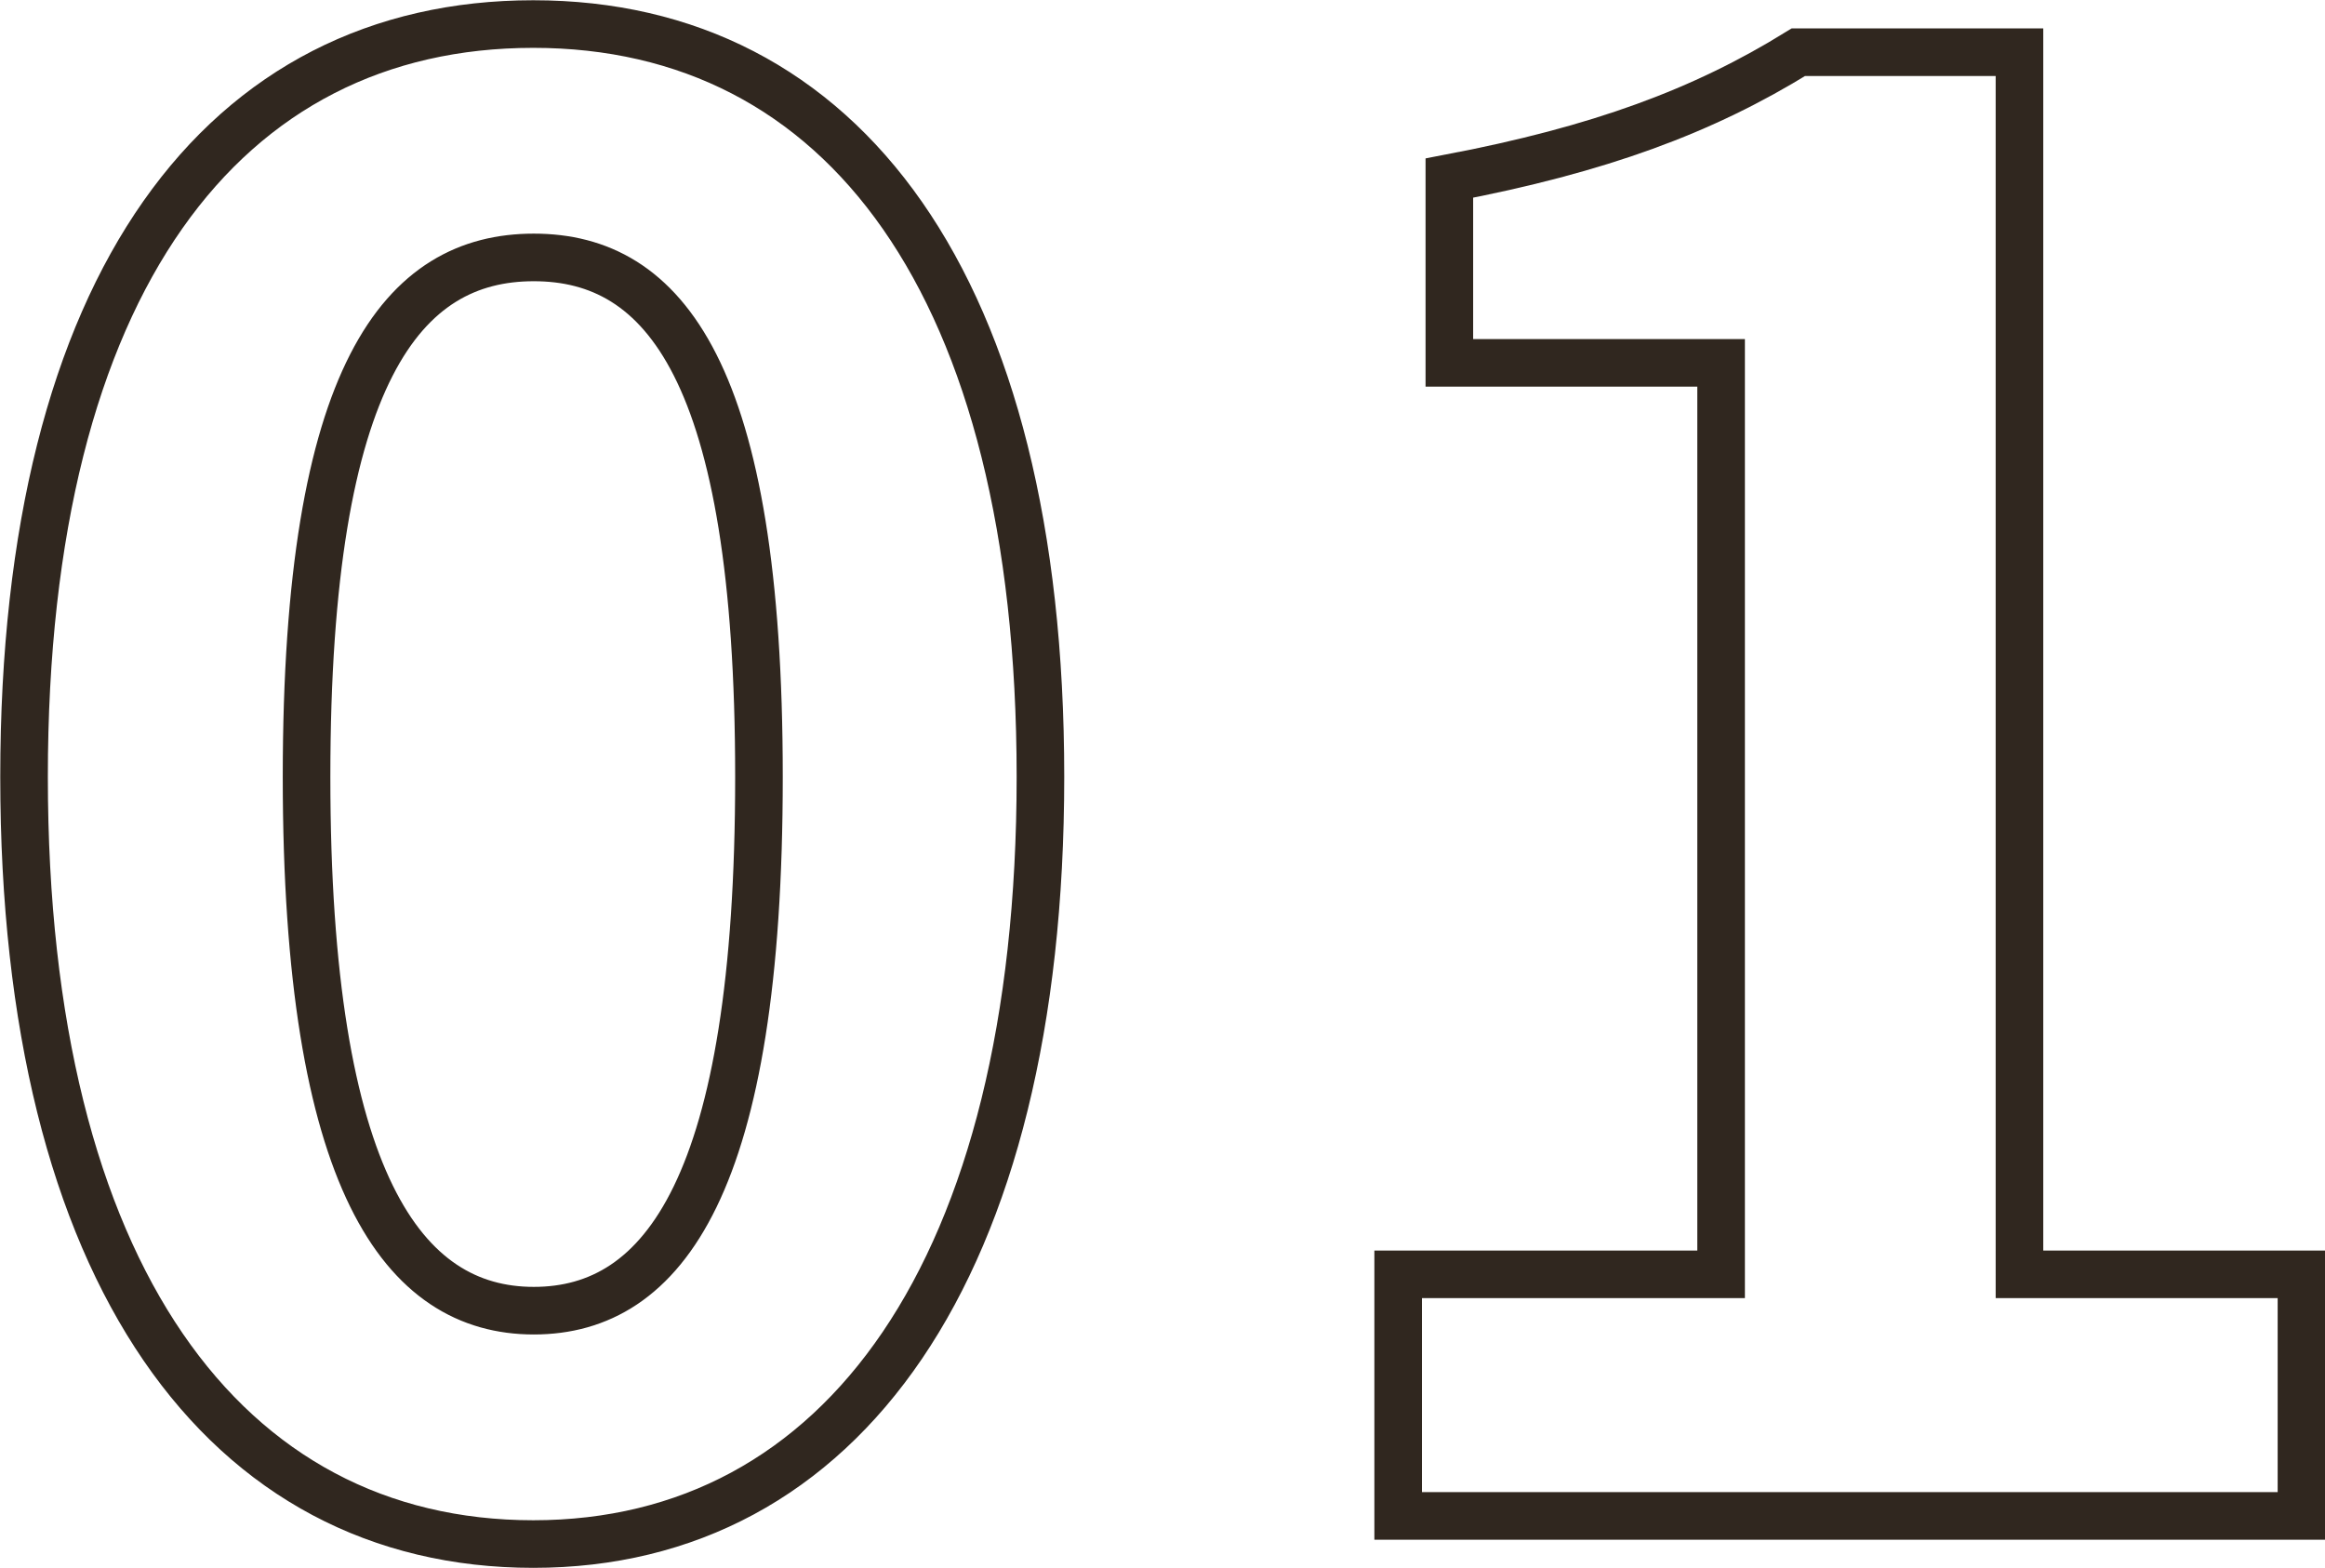
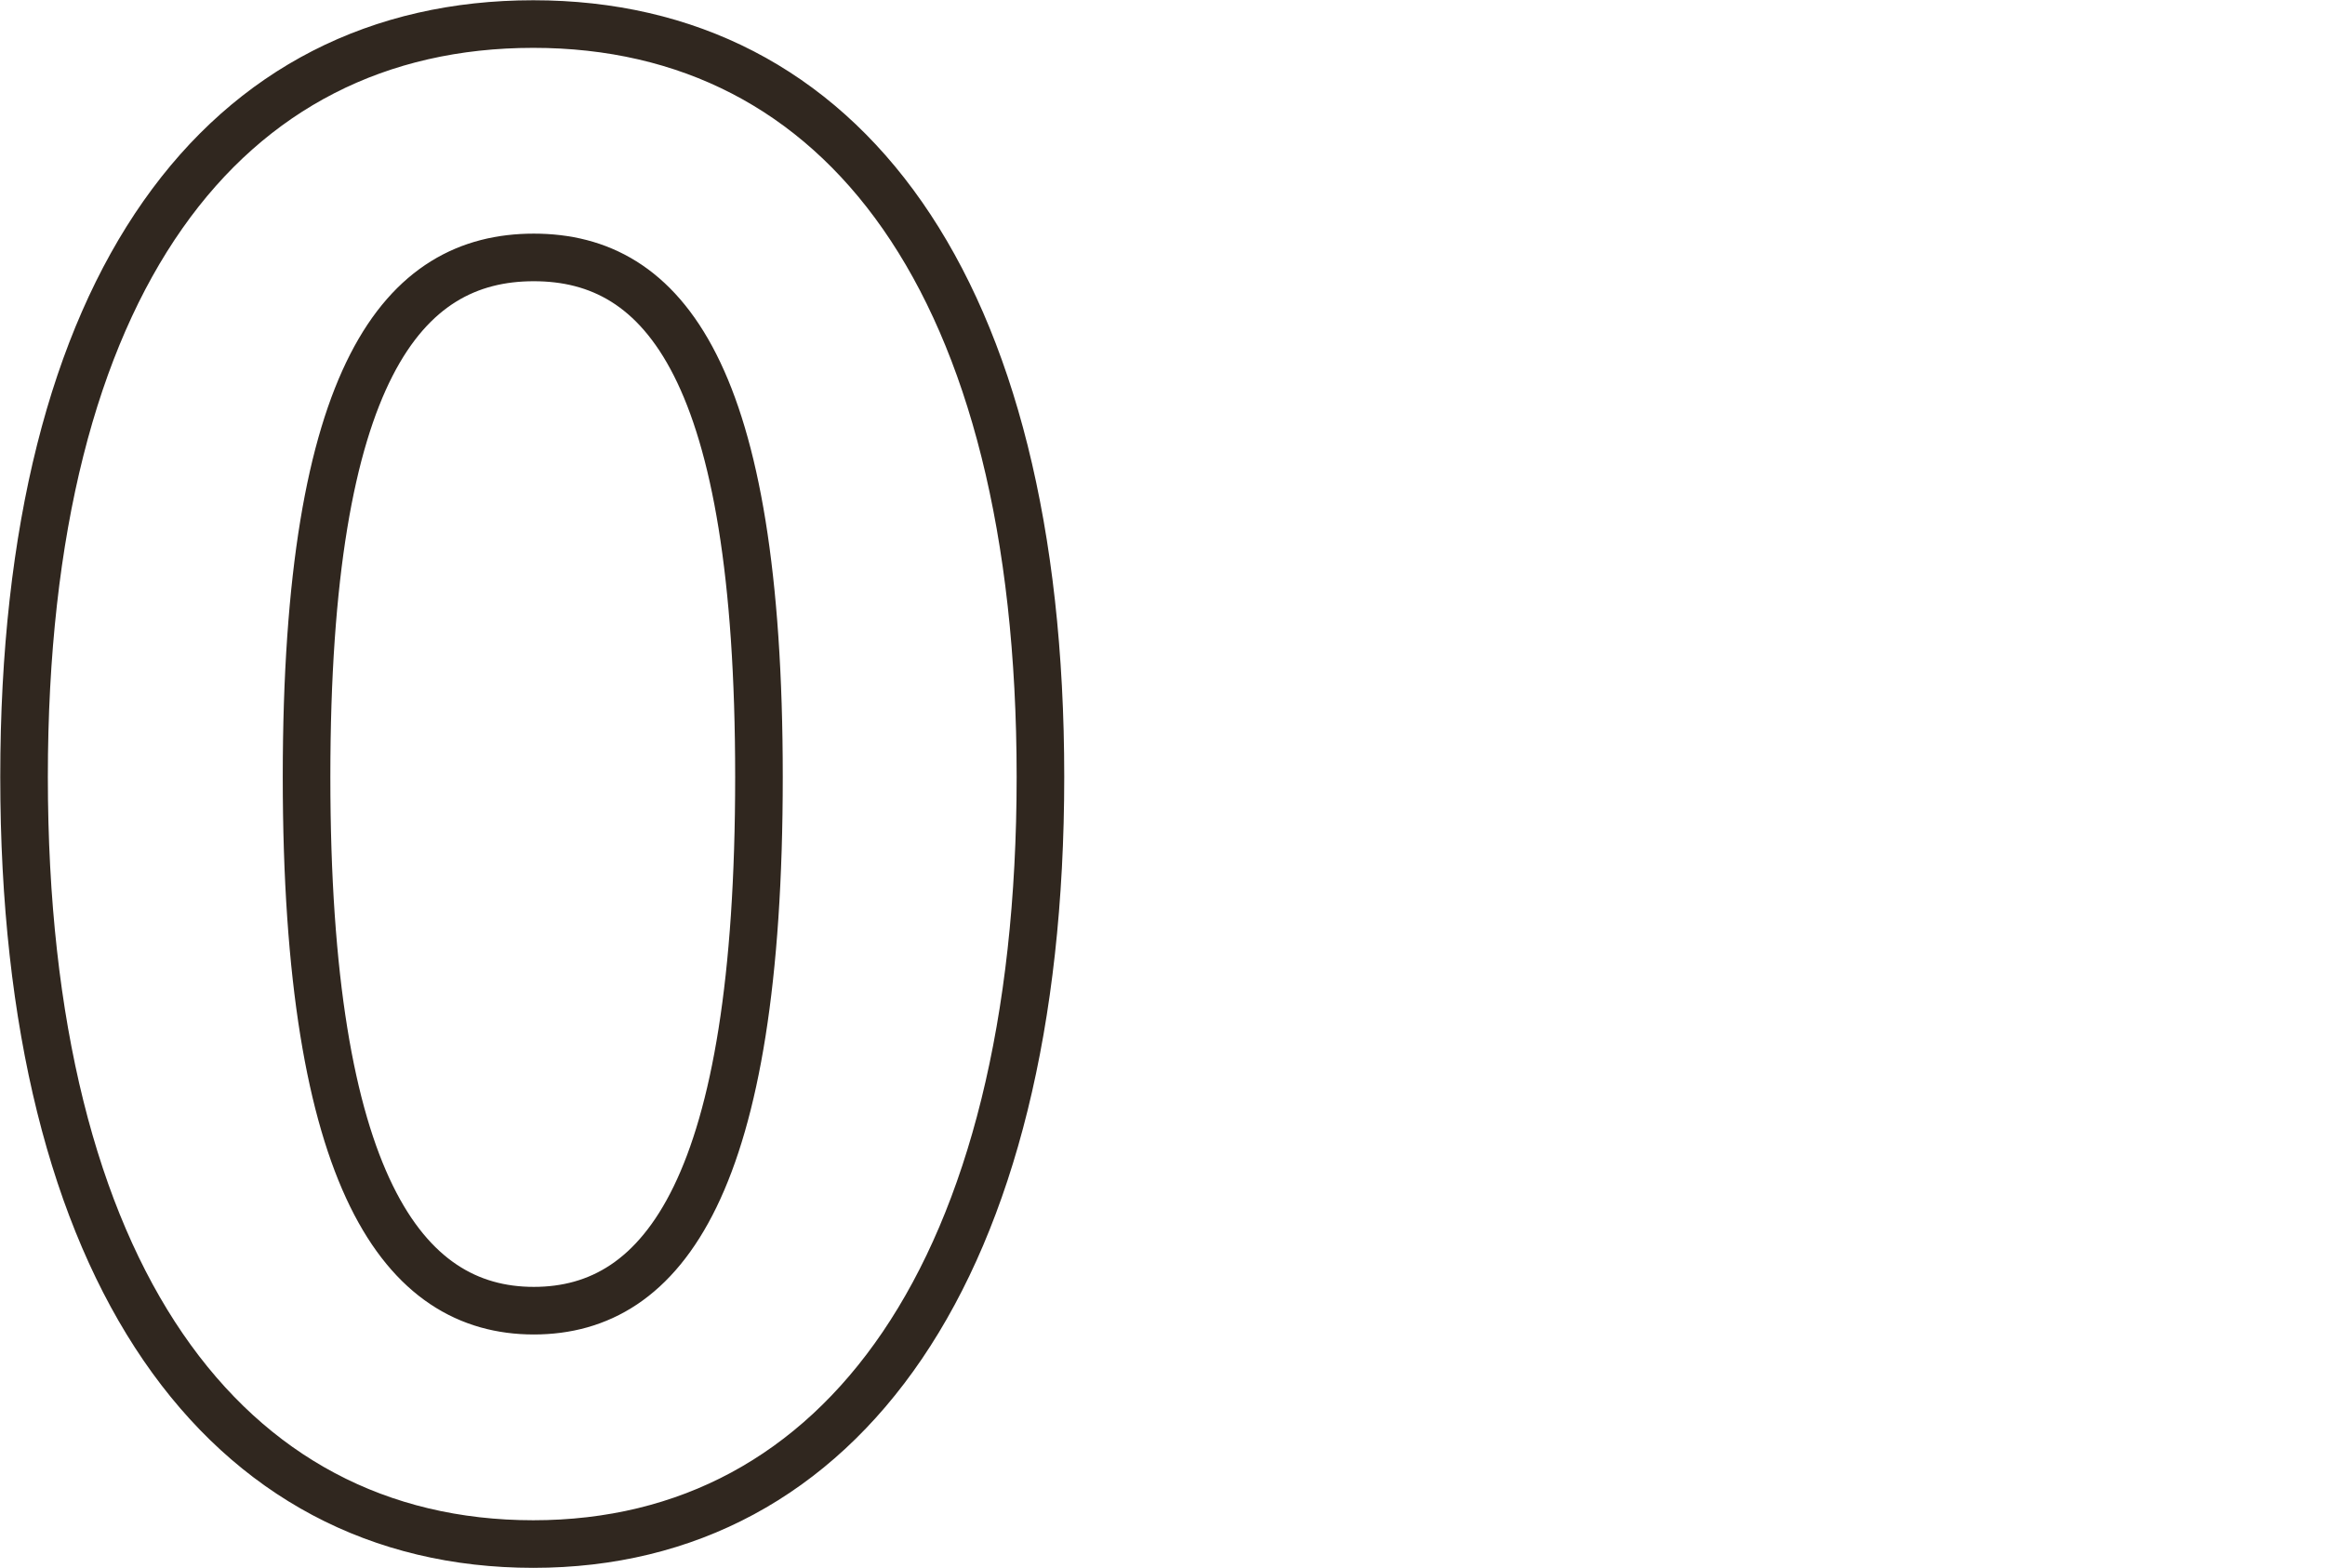
<svg xmlns="http://www.w3.org/2000/svg" id="_イヤー_2" viewBox="0 0 45.43 30.64">
  <defs>
    <style>.cls-1{fill:none;stroke:#30271f;stroke-width:.93px;}</style>
  </defs>
  <g id="_イヤー_1-2">
    <g>
      <path class="cls-1" d="M.47,15.18C.47,5.5,4.39,.47,10.42,.47s9.91,5.08,9.91,14.71-3.89,14.99-9.91,14.99S.47,24.9,.47,15.18Zm14.36,0c0-7.93-1.86-10.15-4.4-10.15s-4.44,2.22-4.44,10.15,1.9,10.43,4.44,10.43,4.4-2.46,4.4-10.43Z" />
-       <path class="cls-1" d="M27.32,24.9h6.31V7.09h-5.31V3.48c2.94-.56,4.96-1.31,6.82-2.46h4.32V24.9h5.51v4.72H27.32v-4.72Z" />
    </g>
  </g>
</svg>